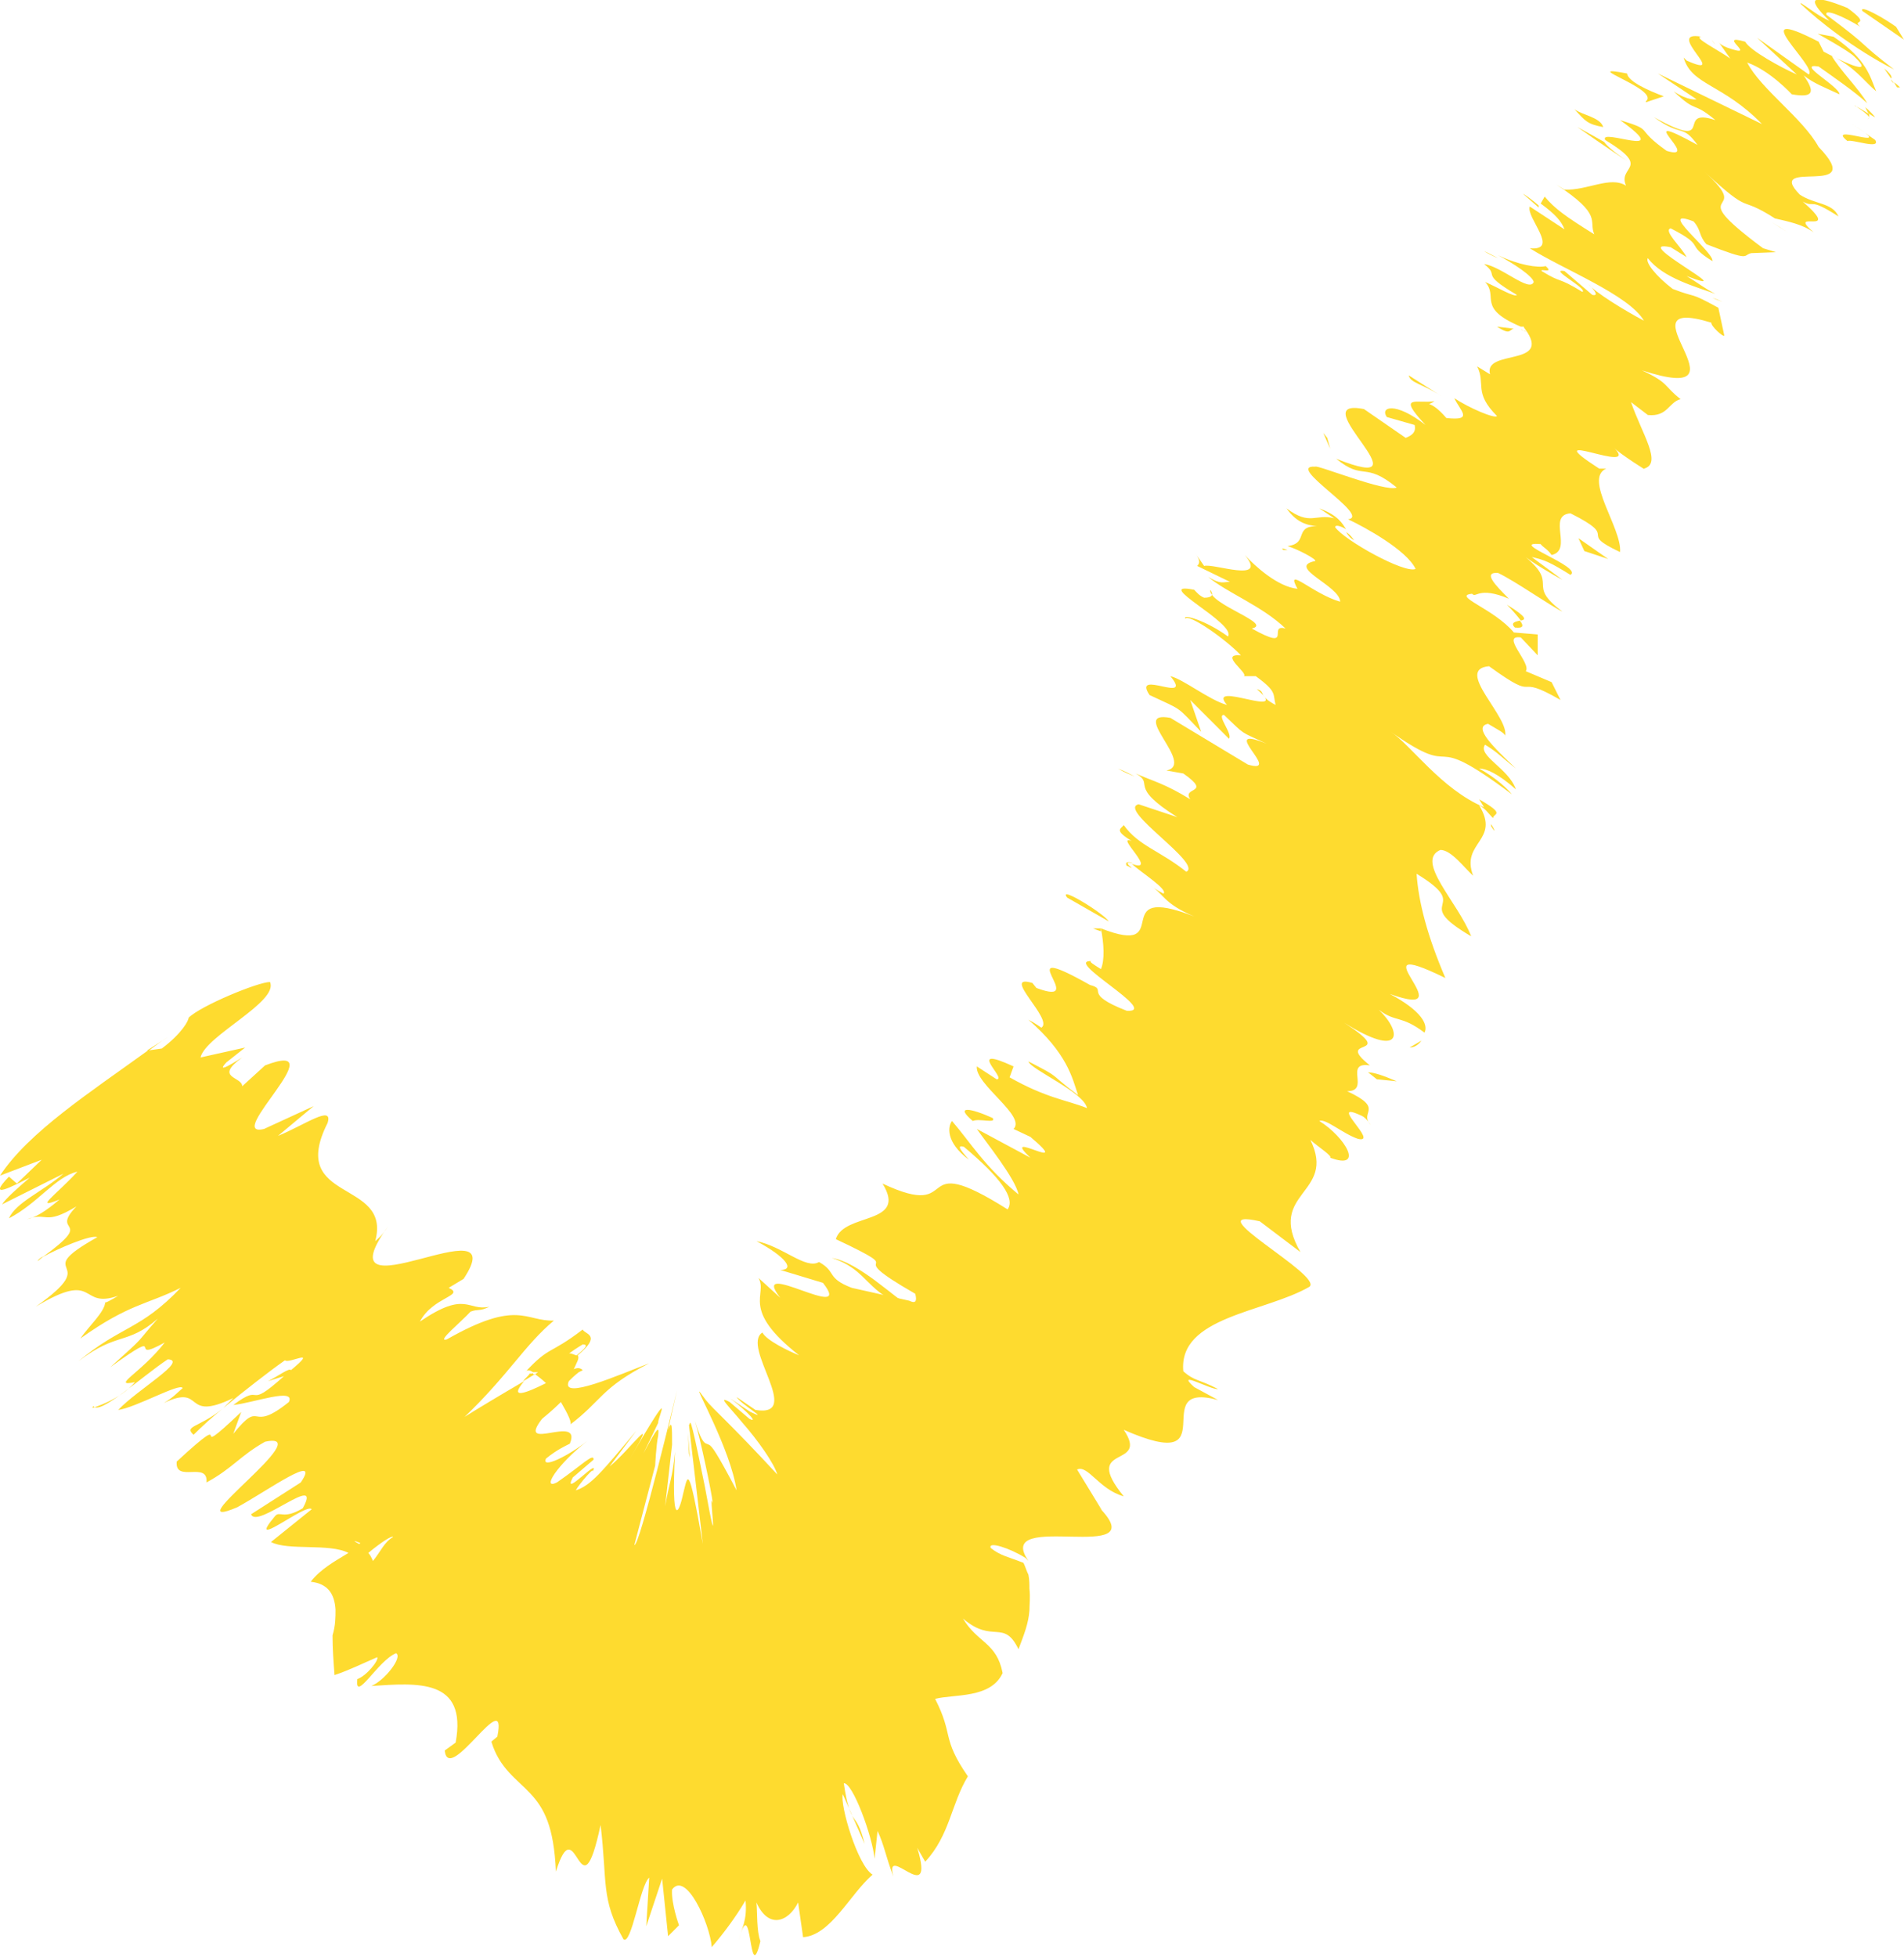
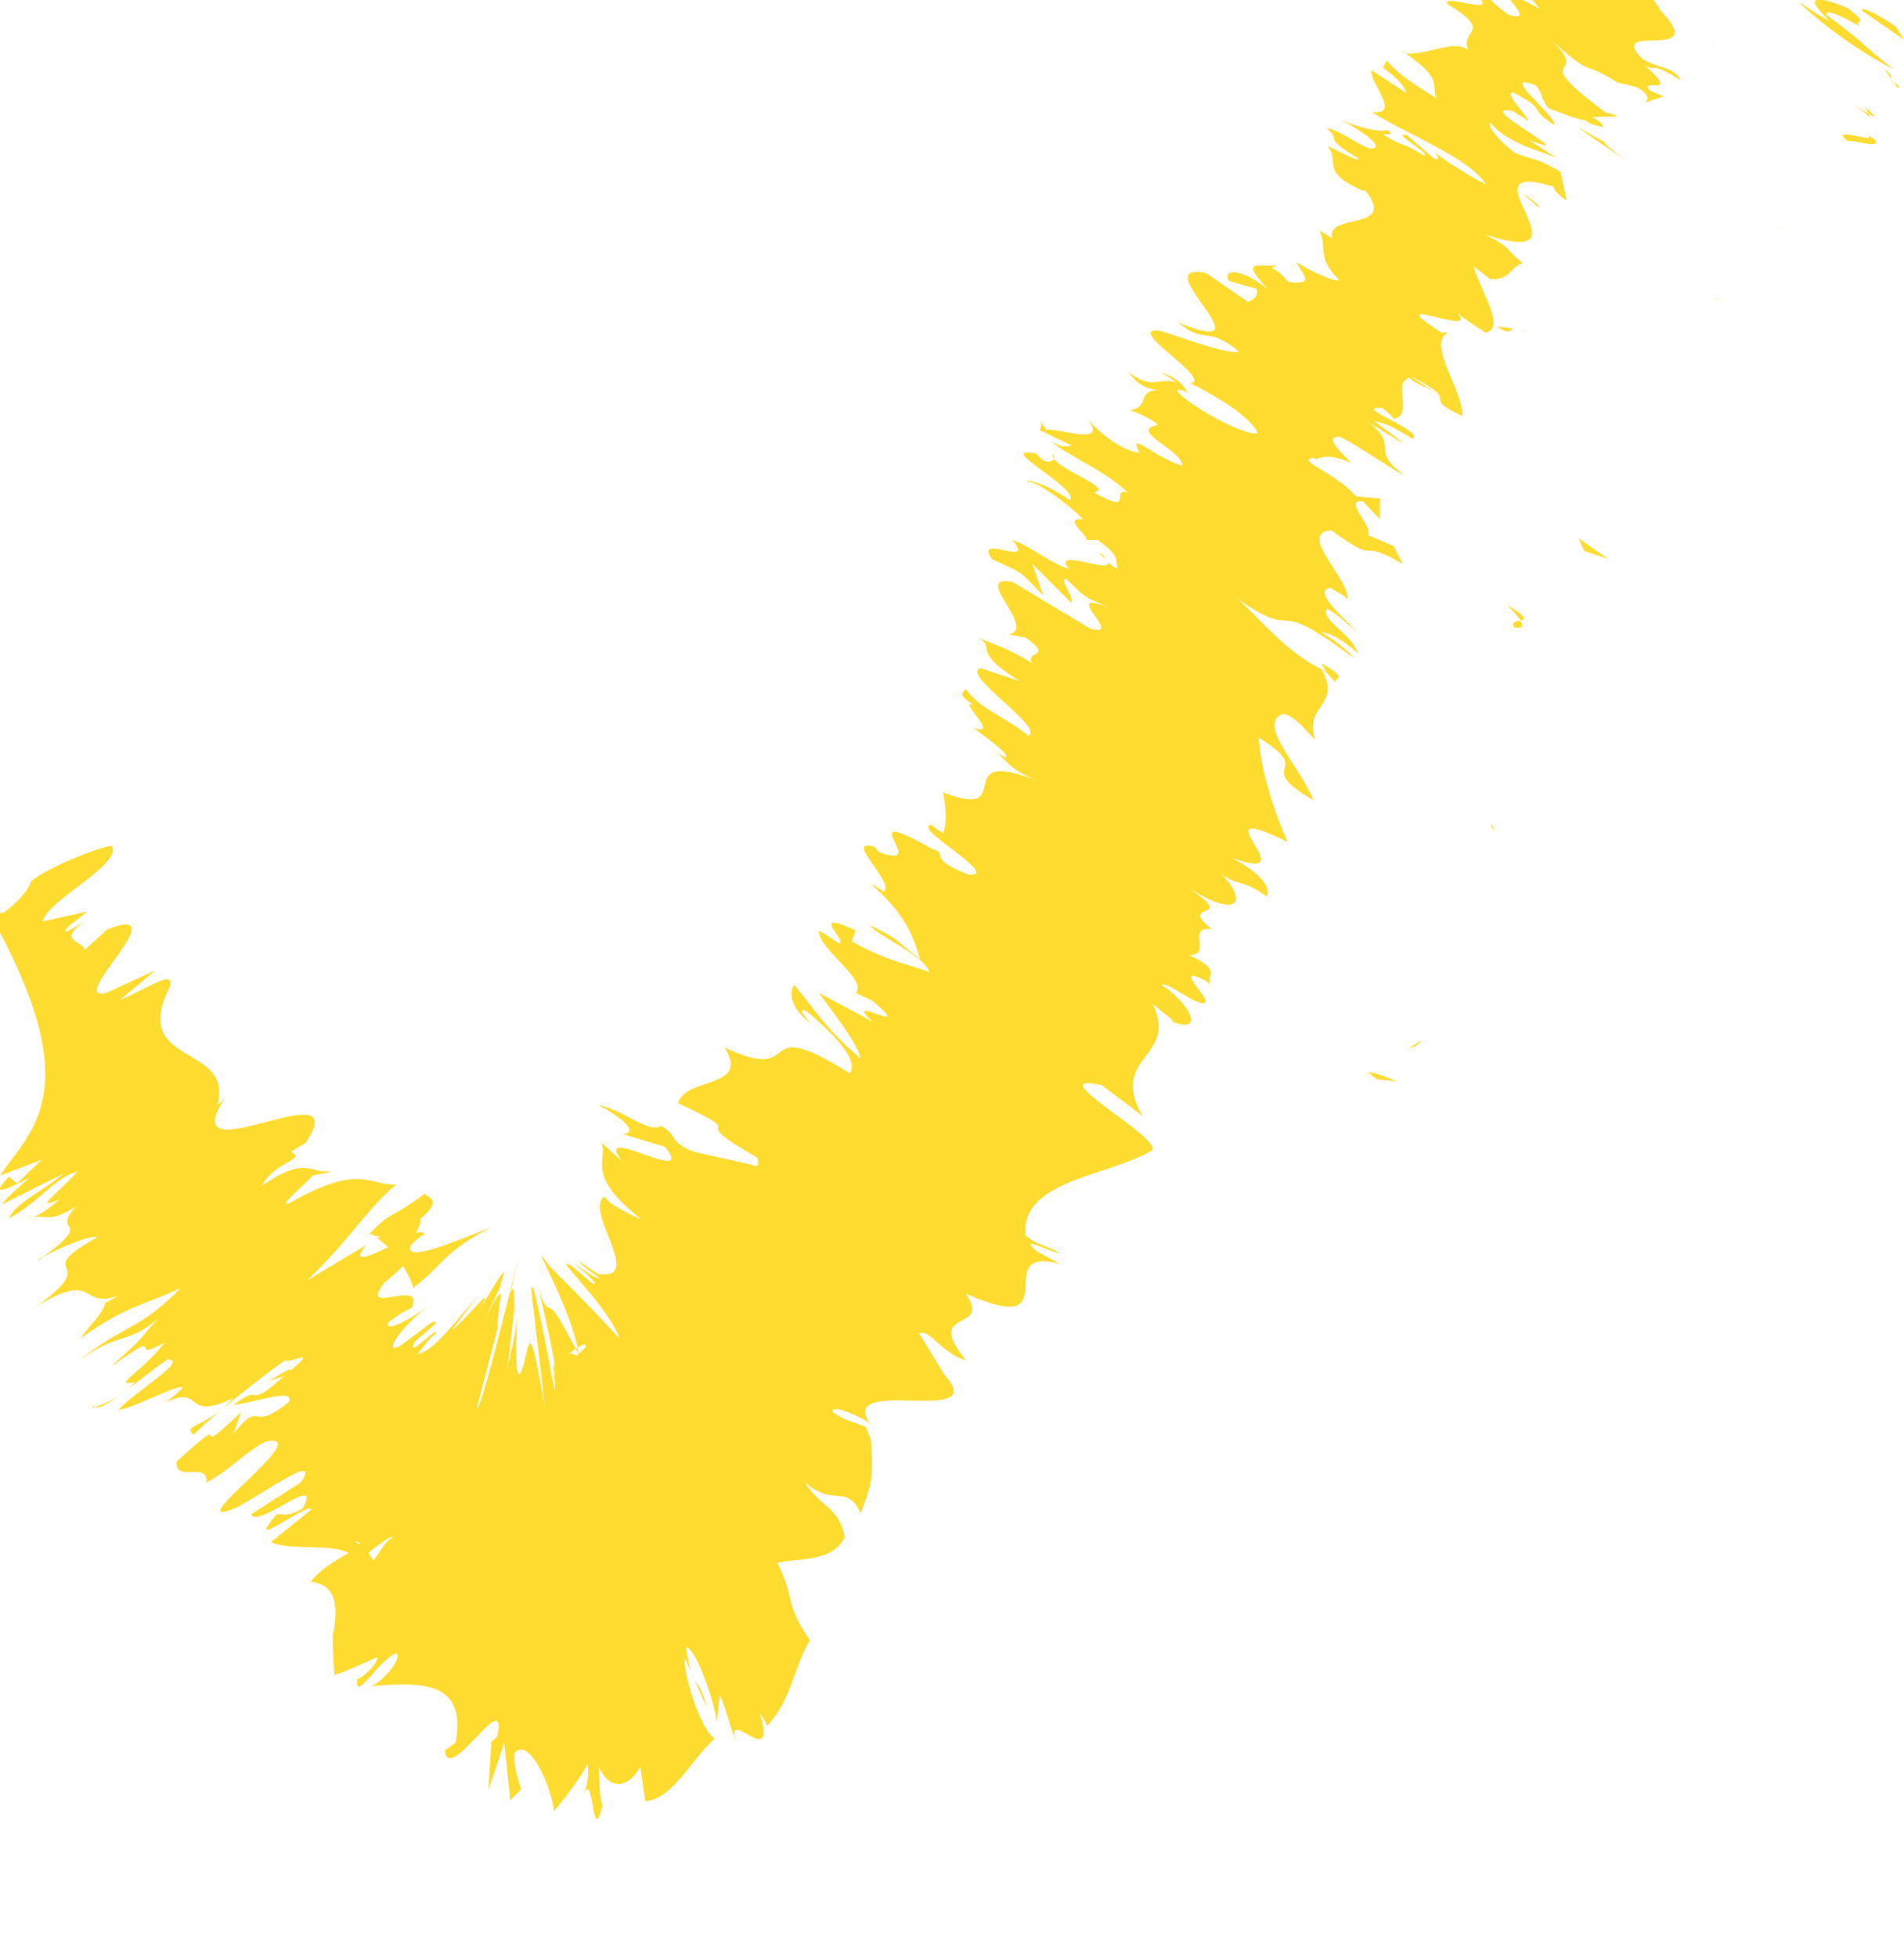
<svg xmlns="http://www.w3.org/2000/svg" id="Layer_2" data-name="Layer 2" viewBox="0 0 19.18 19.71">
  <defs>
    <style>
      .cls-1 {
        fill: #fedb2f;
      }

      .cls-2 {
        fill: none;
      }

      .cls-3 {
        clip-path: url(#clippath-1);
      }

      .cls-4 {
        clip-path: url(#clippath-2);
      }

      .cls-5 {
        clip-path: url(#clippath);
      }
    </style>
    <clipPath id="clippath">
      <rect class="cls-2" width="19.18" height="19.71" />
    </clipPath>
    <clipPath id="clippath-1">
      <rect class="cls-2" width="19.18" height="19.71" />
    </clipPath>
    <clipPath id="clippath-2">
      <rect class="cls-2" width="19.18" height="19.71" />
    </clipPath>
  </defs>
  <g id="Layer_1-2" data-name="Layer 1">
    <g>
      <g class="cls-5">
        <path class="cls-1" d="M19.1.27c-.11-.08-.37-.23-.34-.16l.42.29-.08-.13Z" />
        <path class="cls-1" d="M18.14.04c.18.17.53.45.94.66-.39-.3-.21-.2-.68-.55-.03-.07.18.02.34.12-.1-.08.13,0-.13-.19-.37-.15-.42-.1-.18.13-.1-.04-.21-.13-.29-.18" />
        <path class="cls-1" d="M15.25,3.31h.07s-.05,0-.07,0" />
        <path class="cls-1" d="M13.64,5.44s-.04-.06-.08-.08c.02.03.04.06.08.08" />
        <path class="cls-1" d="M12.93,5.54s.03,0,.04,0c-.05-.02-.07-.02-.04,0" />
        <path class="cls-1" d="M15.25,3.31l-.17-.02c.14.09.12.03.17.02" />
        <path class="cls-1" d="M18.89,1.18s-.05-.06-.1-.1c.01.02.02.04.03.06.02.01.04.03.07.04" />
        <path class="cls-1" d="M15.5,2.09v-.02s-.09-.08-.16-.12l.16.14Z" />
        <path class="cls-1" d="M15.89,1.28s.34.24.5.34c-.15-.1-.21-.16-.23-.19-.07-.04-.16-.09-.27-.15" />
        <path class="cls-1" d="M17.28.45l-.04-.05s.02.03.04.05" />
        <path class="cls-1" d="M15.09,2.6c-.06-.03-.11-.06-.14-.07.05.03.09.05.14.07" />
        <path class="cls-1" d="M.38,12.7s.04-.03.06-.05c-.04.02-.06.04-.06.05" />
        <path class="cls-1" d="M1.47,10.58h.03c.07-.05.13-.1.2-.14l-.22.14Z" />
        <path class="cls-1" d="M12.02,5.97s0,0,0,0c-.03-.04-.03-.03,0,0" />
        <path class="cls-1" d="M8.38,12.67c.38.12.35.38.79.49-.15-.08-.52-.45-.79-.49" />
        <path class="cls-1" d="M18.83,1.17s0,.03-.02.03c.02,0,.02-.02.02-.03" />
        <path class="cls-1" d="M9.17,13.15h0s.04.01.04.01c-.02,0-.03,0-.04-.01" />
        <path class="cls-1" d="M11.26,7.74c.07.04.12.06.17.08-.04-.02-.09-.05-.17-.08" />
        <path class="cls-1" d="M12.52,6.84h-.07s.06,0,.07,0" />
        <path class="cls-1" d="M11.41,8.69s-.09-.03-.06.03c.02,0,.03.02.05.02-.05-.04-.06-.06,0-.05" />
        <path class="cls-1" d="M11.01,9.35s.05.02.08.03v-.03h-.08Z" />
        <path class="cls-1" d="M1.95,14.45c.09-.09.19-.18.29-.26-.24.19-.39.17-.29.26" />
        <path class="cls-1" d="M18.68,1.06c.09.06.13.09.15.12,0-.01,0-.02,0-.03-.05-.03-.11-.07-.14-.08" />
        <path class="cls-1" d="M14.32,10.48l-.12.07c.05,0,.09-.03.12-.07" />
        <path class="cls-1" d="M14.07,10.89c-.14-.06-.23-.09-.29-.09.03.02.05.04.09.07l.2.02Z" />
      </g>
      <path class="cls-1" d="M2.24,14.19h0s0,0,0,0Z" />
      <g class="cls-3">
-         <path class="cls-1" d="M5.87,13.54c.07,0,.01.05-.06.11-.02,0-.04-.02-.08-.02-.01,0-.03.02-.04.03.07-.05.13-.09.18-.12M3.76,15.73s-.02-.06-.05-.09c.12-.1.24-.18.25-.16-.09.05-.12.14-.21.25M3.62,15.55s0,0,0,0c-.02-.01-.04-.02-.05-.03.01,0,.03.01.06.02M.94,14.16c.06.1.48-.29.75-.47.21.01-.3.3-.5.51.17-.02.63-.28.65-.22-.07.06-.09.09-.19.15.42-.2.18.2.7-.05-.04.04-.07.07-.1.1.22-.18.45-.36.62-.48.04.04.35-.14.06.1-.01-.03-.13.06-.23.11l.16-.05c-.4.36-.19.05-.51.29.2-.02.63-.18.56-.03-.41.33-.26-.05-.56.32l.08-.22c-.6.57,0-.1-.65.5-.02.22.32-.01.3.21.26-.14.34-.27.59-.41.56-.12-.94.94-.28.66.31-.17.85-.56.64-.25l-.5.32c.05.16.73-.44.52-.06-.2.12-.23.02-.28.08-.31.37.32-.14.37-.07l-.41.33c.17.09.59.01.78.11-.13.08-.28.16-.38.29.18.02.24.13.25.28,0,.08,0,.16-.03.26,0,.14.01.27.02.4.15-.05.29-.12.43-.18.02.03-.11.19-.2.22-.03.25.21-.19.39-.26.07.04-.12.28-.25.33.46-.03.97-.08.85.57l-.11.08c.04.36.64-.68.53-.14l-.06.05c.08.27.26.38.39.52.14.15.24.33.26.79.21-.68.24.51.45-.47.07.58,0,.74.23,1.15.08.07.17-.55.26-.62l-.03.49.16-.48.06.58.11-.11s-.08-.22-.07-.36c.14-.19.38.34.4.58.12-.14.24-.3.34-.47.02.2-.04.28-.07.41.14-.54.1.5.22,0-.04-.1-.03-.29-.04-.39.12.27.32.2.42,0l.05.35c.28-.02.47-.43.7-.63-.15-.09-.33-.7-.3-.81l.22.5c-.09-.36-.14-.14-.21-.61.09-.01.29.54.31.76l.03-.28c.07.15.08.25.16.46-.1-.36.43.34.24-.29l.08.14c.25-.27.26-.58.43-.86-.27-.39-.14-.41-.33-.78.19-.05.56,0,.68-.26-.06-.31-.25-.3-.4-.55.3.26.41,0,.56.31.06-.16.1-.26.11-.39,0-.06.01-.13,0-.22,0-.04,0-.09-.01-.14-.02-.04-.03-.08-.05-.12-.15-.06-.23-.07-.33-.15-.03-.07.19,0,.35.1l.03.03c-.37-.53,1.3.06.71-.54l.03.03-.25-.41c.11-.05.22.2.47.27-.44-.54.27-.27,0-.67,1.07.47.21-.5.95-.3l-.24-.13c-.2-.18.17.03.24.02-.19-.1-.24-.08-.35-.18-.05-.55.82-.59,1.27-.85.15-.11-1.17-.81-.5-.66l.41.31c-.35-.61.37-.58.1-1.13.09.08.22.16.2.18.35.13.15-.21-.11-.37.06-.03.24.13.39.18.22.05-.31-.39.02-.24.06.02.09.08.11.1-.13-.13.15-.16-.24-.34.24,0-.04-.3.23-.26-.38-.3.31-.06-.26-.43.59.37.59.1.35-.13.17.13.22.05.46.23.04-.08-.03-.22-.35-.39.8.29-.4-.63.56-.16-.18-.42-.27-.76-.29-1.05.59.36-.08.26.55.63-.13-.34-.57-.76-.31-.87.11,0,.24.18.33.26-.13-.34.28-.35.06-.71.06.03.1.09.14.13,0-.05.14-.03-.14-.19l.05.08c-.43-.18-.74-.63-.94-.76.74.52.3-.06,1.22.63-.04-.05-.15-.16-.33-.26.07,0,.19.05.37.21-.07-.21-.39-.34-.31-.45.13.08.17.13.31.24-.22-.21-.44-.42-.28-.45.08.05.19.1.17.13.06-.19-.52-.68-.16-.71.54.39.22.05.72.34l-.09-.18-.26-.11c.06-.08-.26-.37-.05-.34l.17.18v-.21l-.24-.02c-.2-.24-.63-.37-.42-.39.04.05.06-.08.37.05h0c-.13-.13-.27-.27-.11-.26.17.08.54.34.65.39-.39-.29,0-.26-.41-.58.09.08.35.23.41.26l-.31-.23c.13.03.18.05.39.18.13-.08-.65-.34-.3-.31.02.03.07.05.11.11.22-.05-.05-.4.19-.42.52.26.05.18.5.39.02-.24-.37-.74-.14-.84h-.07c-.68-.44.43.08.15-.21.04.05.37.26.3.21.19-.05-.02-.35-.13-.67l.17.13c.2.02.21-.13.33-.16-.17-.13-.11-.16-.39-.29,1.17.38-.28-.78.7-.48-.01.03.12.15.13.13l-.06-.28c-.31-.17-.2-.09-.46-.19-.17-.13-.28-.27-.25-.31.15.2.49.29.68.36-.1-.05-.19-.12-.29-.18.6.23-.6-.38-.16-.29l.16.1c-.05-.1-.24-.27-.16-.29.37.19.13.15.42.33.02-.09-.58-.55-.19-.4.08.09.05.14.13.23.46.18.36.11.45.09h-.01s.26-.01.26-.01l-.13-.04c-.86-.64-.06-.29-.59-.77.5.46.32.22.71.47.13.03.28.06.39.14-.29-.25.31.06-.11-.31.13.07.05-.05.36.15-.06-.14-.24-.12-.39-.22-.37-.38.7.05.19-.48-.16-.29-.58-.58-.72-.85.23.08.45.32.45.32.23.04.23-.03.12-.19.1.08.21.12.36.19,0-.08-.45-.32-.21-.28.14.1.36.25.49.37-.08-.14-.28-.34-.36-.48.24.12.32.25.45.36-.06-.14-.09-.32-.43-.55l-.16-.03s.31.17.37.23c.24.23-.18.02-.31-.05l-.05-.1c-.78-.4,0,.26-.1.33l-.52-.37.4.37c-.16-.07-.47-.24-.52-.33-.31-.09.16.18-.18.06-.05-.02-.08-.04-.09-.06l.12.17c-.11-.08-.39-.22-.29-.22-.39-.07.3.44-.15.24l-.03-.03c.08.28.39.26.79.67l-1.05-.51.39.26s-.08.02-.23-.08c.24.23.18.09.42.29-.42-.14.03.33-.62-.03.29.21.28.06.44.28-.71-.39.06.17-.31.06-.34-.24-.11-.2-.47-.31.57.41-.22.07-.15.2.48.29.12.26.21.46-.16-.1-.39.05-.62.04l-.08-.05c.47.31.32.36.38.5-.29-.18-.4-.26-.5-.38l-.04.07c.15.11.21.18.24.26l-.35-.23c-.04.11.31.45,0,.42.33.21,1,.47,1.15.73-.19-.1-.5-.29-.56-.37.02.02.13.13.04.11l-.28-.24c-.17-.03.24.18.18.21-.26-.16-.2-.08-.41-.21-.02-.03.13.03.04-.05-.08.02-.27-.01-.48-.11.15.08.35.21.36.27-.04.11-.33-.16-.5-.18.17.13-.06.08.33.31-.02.03-.2-.08-.32-.13.14.15-.09.26.36.45h.03s0,.01.01.02c.29.39-.42.2-.35.46l-.13-.08c.09.18-.04.26.2.5-.02.03-.28-.08-.43-.18.06.13.2.23-.08.2-.18-.21-.22-.1-.12-.17-.17.03-.39-.08-.09.24-.31-.24-.46-.18-.39-.08l.28.08c.02.08-.04.11-.09.13l-.42-.29c-.65-.13.7.89-.28.5.28.23.28.02.61.29-.11.05-.8-.23-.82-.21-.32-.02.57.5.33.53.17.08.59.31.68.5-.11.05-.72-.29-.81-.42,0-.03.06-.01.11.02-.04-.06-.08-.14-.27-.21l.15.1c-.19-.05-.24.08-.48-.1.11.16.24.18.35.18-.3-.02-.11.17-.34.2.1.03.29.13.28.15-.3.06.25.25.25.41-.28-.08-.56-.37-.43-.13-.2-.02-.43-.23-.53-.34.24.29-.32.08-.41.11l-.09-.13c.06.08.04.11.02.13l.33.16c-.07,0-.09.03-.22-.05.19.16.54.29.78.52-.19-.05.09.24-.34,0,.22-.05-.43-.24-.42-.39.04.05.02.08-.06.08-.05-.02-.08-.06-.1-.08-.45-.09.43.34.34.47-.22-.16-.46-.23-.43-.18.04-.05.41.21.56.37-.23-.02.08.18.03.21h.12c.22.16.17.18.2.29-.19-.1-.09-.13-.19-.16.37.32-.52-.1-.3.16-.18-.05-.44-.26-.57-.29.24.29-.39-.08-.21.19.34.16.26.1.52.37l-.11-.32.39.39c.04-.05-.13-.24-.05-.24.22.21.15.16.43.29-.52-.21.18.32-.19.21l-.78-.47c-.43-.08.26.47-.04.53l.17.03c.3.21-.02.13.07.26-.26-.16-.37-.18-.55-.26.2.11-.09.12.42.44l-.39-.13c-.22.05.65.6.48.68-.26-.21-.48-.26-.63-.47-.03.04-.1.05.08.16-.18-.07.28.33,0,.23.1.09.37.26.32.3-.06-.03-.13-.08-.13-.08.13.08.13.18.44.31-.9-.35-.17.42-.94.12.03.15.04.32,0,.41-.08-.05-.13-.08-.09-.08-.31-.02.7.52.35.5-.46-.18-.18-.21-.37-.26-.87-.49.02.24-.54.03l-.04-.05c-.33-.1.22.37.09.45,0,0-.07-.05-.13-.08.39.34.44.58.5.76-.32-.24-.15-.16-.5-.34.02.08.56.31.59.47-.2-.08-.41-.1-.78-.31l.04-.11c-.5-.23-.06.13-.17.13l-.2-.13c-.02.18.5.5.37.63l.17.08c.46.39-.33-.1,0,.21l-.54-.29c.09.13.39.5.42.66-.35-.29-.48-.52-.67-.74-.04.05-.07.21.17.39-.04-.05-.15-.16-.05-.13.37.31.52.52.44.63-1-.63-.43.13-1.26-.26.26.42-.39.29-.47.56.83.39-.02.08.8.55.02.08,0,.1-.06.07l-.58-.13c-.26-.1-.15-.16-.33-.26-.13.08-.37-.16-.63-.21.3.16.39.29.24.29l.43.13c.33.42-.76-.27-.43.15l-.22-.2c.1.17-.19.31.41.78-.1-.04-.33-.15-.37-.23-.22.14.42.86-.07.78l-.19-.13c.04.07.35.25.14.15-.08-.05-.19-.13-.2-.13.07.04.31.26.19.2l-.2-.17c-.13-.07-.01.04.13.21.15.17.32.41.35.52-.48-.52-.65-.66-.72-.75l-.06-.08c-.06-.07.31.58.37.99-.2-.38-.25-.45-.28-.46-.03-.02-.06.02-.14-.24.05.16.17.72.18.83-.05-.18.08.71-.08-.17h0c-.17-.84-.14-.61-.16-.62l.14,1.2c-.15-.85-.15-.69-.2-.5-.04.19-.12.36-.08-.43-.03.29-.05.27-.1.55l.07-.62c0-.18,0-.26-.04-.15l.09-.4s-.38,1.59-.43,1.56l.21-.8s.01-.21.03-.3c.01-.1,0-.1-.15.18.05-.1.14-.29.15-.31-.01-.04.2-.47-.29.37.32-.54,0-.09-.2.07l.27-.36c-.36.43-.46.55-.61.6.03-.06.22-.28.16-.17.12-.21-.31.27-.19.04l.21-.18c0-.07-.11.05-.37.23-.16.08,0-.18.31-.42-.19.15-.47.29-.42.18.11-.09.2-.13.24-.15.13-.31-.55.1-.28-.25.11-.09.16-.14.19-.17.07.12.12.22.09.23.32-.24.31-.37.8-.62-.29.11-.9.38-.81.18.03-.03.05-.05.1-.09l.04-.02s-.03-.04-.09-.01c.03-.07.06-.11.04-.14.25-.21.07-.21.05-.26-.34.26-.33.16-.58.43.02-.03.05-.02.08,0,.02,0,.03,0,.05,0l-.03.02s.07.05.11.09c-.2.1-.38.17-.22-.02-.24.14-.49.29-.6.36.44-.42.61-.73.9-.97-.29.01-.36-.22-1.08.19-.11.03.15-.18.24-.28.08-.03.09,0,.19-.05-.22.05-.23-.17-.7.15.13-.25.46-.26.29-.34l.15-.09c.53-.8-1.47.45-.76-.53-.04.06-.06.09-.13.15.17-.63-.89-.38-.48-1.19.06-.19-.23.02-.5.13l.36-.3-.5.23c-.42.1.74-.92.01-.64l-.23.21c0-.1-.29-.08,0-.29-.05.03-.28.18-.16.05l.19-.15-.45.1c.05-.22.79-.56.7-.76-.12,0-.7.24-.82.36,0,.03-.07.16-.27.31l-.14.02C.91,11,.29,11.4,0,11.84l.42-.16-.25.24-.08-.07c-.23.24.03.1.21.01-.14.12-.24.21-.28.27l.62-.31c-.21.18-.48.29-.55.45.29-.15.47-.42.69-.47-.22.24-.45.39-.18.28-.14.12-.24.18-.33.2.21-.08.17.07.5-.13-.28.29.21.11-.34.51.14-.08.49-.23.55-.2-.71.4.09.2-.62.7.63-.38.43.03.83-.11-.05.03-.15.09-.13.06,0,.1-.17.25-.25.37.49-.35.67-.34,1.01-.51-.41.43-.6.38-1.03.74.39-.3.49-.16.8-.43-.24.27-.1.15-.48.49.61-.44.14-.02.55-.25-.24.31-.55.45-.3.4-.15.18-.43.26-.43.26" />
-         <path class="cls-1" d="M5.37,13.83s-.03.01-.03,0c-.02.03-.05.05-.07.08.04-.02.08-.05.12-.07h-.02Z" />
+         <path class="cls-1" d="M5.87,13.54c.07,0,.01.05-.06.11-.02,0-.04-.02-.08-.02-.01,0-.03.02-.04.03.07-.05.13-.09.18-.12M3.76,15.73s-.02-.06-.05-.09c.12-.1.24-.18.25-.16-.09.05-.12.14-.21.25M3.62,15.55s0,0,0,0c-.02-.01-.04-.02-.05-.03.01,0,.03.01.06.02M.94,14.16c.06.1.48-.29.75-.47.21.01-.3.3-.5.51.17-.02.63-.28.65-.22-.07.06-.09.09-.19.15.42-.2.18.2.7-.05-.04.04-.07.07-.1.1.22-.18.45-.36.62-.48.04.04.35-.14.06.1-.01-.03-.13.06-.23.11l.16-.05c-.4.36-.19.05-.51.29.2-.02.63-.18.56-.03-.41.33-.26-.05-.56.32l.08-.22c-.6.57,0-.1-.65.5-.02.22.32-.01.3.21.26-.14.34-.27.59-.41.56-.12-.94.94-.28.66.31-.17.85-.56.64-.25l-.5.32c.05.16.73-.44.52-.06-.2.12-.23.02-.28.08-.31.37.32-.14.37-.07l-.41.33c.17.09.59.01.78.11-.13.08-.28.16-.38.29.18.02.24.13.25.28,0,.08,0,.16-.03.26,0,.14.01.27.02.4.15-.05.29-.12.43-.18.02.03-.11.19-.2.22-.03.25.21-.19.39-.26.07.04-.12.28-.25.33.46-.03.97-.08.85.57l-.11.08c.04.36.64-.68.53-.14l-.06.05l-.03.49.16-.48.06.58.11-.11s-.08-.22-.07-.36c.14-.19.38.34.4.58.12-.14.24-.3.34-.47.02.2-.04.28-.07.41.14-.54.1.5.22,0-.04-.1-.03-.29-.04-.39.12.27.32.2.42,0l.05.35c.28-.02.47-.43.7-.63-.15-.09-.33-.7-.3-.81l.22.5c-.09-.36-.14-.14-.21-.61.09-.01.29.54.31.76l.03-.28c.07.15.08.25.16.46-.1-.36.43.34.24-.29l.08.14c.25-.27.26-.58.43-.86-.27-.39-.14-.41-.33-.78.19-.05.56,0,.68-.26-.06-.31-.25-.3-.4-.55.3.26.41,0,.56.31.06-.16.1-.26.11-.39,0-.06.01-.13,0-.22,0-.04,0-.09-.01-.14-.02-.04-.03-.08-.05-.12-.15-.06-.23-.07-.33-.15-.03-.07.19,0,.35.1l.03.03c-.37-.53,1.3.06.71-.54l.03.03-.25-.41c.11-.05.22.2.47.27-.44-.54.27-.27,0-.67,1.07.47.21-.5.95-.3l-.24-.13c-.2-.18.17.03.24.02-.19-.1-.24-.08-.35-.18-.05-.55.82-.59,1.27-.85.15-.11-1.17-.81-.5-.66l.41.31c-.35-.61.37-.58.1-1.13.09.08.22.16.2.18.35.13.15-.21-.11-.37.06-.03.24.13.39.18.22.05-.31-.39.02-.24.06.02.09.08.11.1-.13-.13.15-.16-.24-.34.24,0-.04-.3.23-.26-.38-.3.31-.06-.26-.43.59.37.59.1.35-.13.17.13.22.05.46.23.04-.08-.03-.22-.35-.39.8.29-.4-.63.56-.16-.18-.42-.27-.76-.29-1.05.59.36-.08.26.55.63-.13-.34-.57-.76-.31-.87.11,0,.24.18.33.26-.13-.34.28-.35.06-.71.06.03.1.09.14.13,0-.05.14-.03-.14-.19l.05.08c-.43-.18-.74-.63-.94-.76.74.52.3-.06,1.22.63-.04-.05-.15-.16-.33-.26.07,0,.19.05.37.21-.07-.21-.39-.34-.31-.45.13.08.17.13.31.24-.22-.21-.44-.42-.28-.45.08.05.19.1.17.13.06-.19-.52-.68-.16-.71.54.39.22.05.72.34l-.09-.18-.26-.11c.06-.08-.26-.37-.05-.34l.17.18v-.21l-.24-.02c-.2-.24-.63-.37-.42-.39.04.05.06-.08.37.05h0c-.13-.13-.27-.27-.11-.26.17.08.54.34.65.39-.39-.29,0-.26-.41-.58.09.08.35.23.41.26l-.31-.23c.13.03.18.05.39.18.13-.08-.65-.34-.3-.31.02.03.07.05.11.11.22-.05-.05-.4.19-.42.52.26.05.18.5.39.02-.24-.37-.74-.14-.84h-.07c-.68-.44.43.08.15-.21.04.05.37.26.3.21.19-.05-.02-.35-.13-.67l.17.13c.2.02.21-.13.33-.16-.17-.13-.11-.16-.39-.29,1.17.38-.28-.78.7-.48-.01.03.12.15.13.13l-.06-.28c-.31-.17-.2-.09-.46-.19-.17-.13-.28-.27-.25-.31.15.2.49.29.68.36-.1-.05-.19-.12-.29-.18.6.23-.6-.38-.16-.29l.16.1c-.05-.1-.24-.27-.16-.29.37.19.13.15.42.33.02-.09-.58-.55-.19-.4.08.09.05.14.13.23.46.18.36.11.45.09h-.01s.26-.01.26-.01l-.13-.04c-.86-.64-.06-.29-.59-.77.5.46.32.22.71.47.13.03.28.06.39.14-.29-.25.31.06-.11-.31.13.07.05-.05.36.15-.06-.14-.24-.12-.39-.22-.37-.38.7.05.19-.48-.16-.29-.58-.58-.72-.85.23.08.45.32.45.32.23.04.23-.03.12-.19.1.08.21.12.36.19,0-.08-.45-.32-.21-.28.14.1.36.25.49.37-.08-.14-.28-.34-.36-.48.24.12.32.25.45.36-.06-.14-.09-.32-.43-.55l-.16-.03s.31.17.37.23c.24.23-.18.02-.31-.05l-.05-.1c-.78-.4,0,.26-.1.33l-.52-.37.4.37c-.16-.07-.47-.24-.52-.33-.31-.09.16.18-.18.06-.05-.02-.08-.04-.09-.06l.12.17c-.11-.08-.39-.22-.29-.22-.39-.07.3.44-.15.24l-.03-.03c.08.28.39.26.79.67l-1.05-.51.39.26s-.08.02-.23-.08c.24.23.18.09.42.29-.42-.14.03.33-.62-.03.29.21.28.06.44.28-.71-.39.06.17-.31.06-.34-.24-.11-.2-.47-.31.57.41-.22.07-.15.2.48.29.12.26.21.46-.16-.1-.39.05-.62.04l-.08-.05c.47.31.32.36.38.5-.29-.18-.4-.26-.5-.38l-.04.07c.15.11.21.18.24.26l-.35-.23c-.04.11.31.45,0,.42.33.21,1,.47,1.15.73-.19-.1-.5-.29-.56-.37.02.02.13.13.04.11l-.28-.24c-.17-.03.24.18.18.21-.26-.16-.2-.08-.41-.21-.02-.03.13.03.04-.05-.08.02-.27-.01-.48-.11.15.08.35.21.36.27-.04.11-.33-.16-.5-.18.17.13-.06.08.33.31-.02.03-.2-.08-.32-.13.14.15-.09.26.36.45h.03s0,.01.01.02c.29.39-.42.2-.35.46l-.13-.08c.09.18-.04.26.2.5-.02.03-.28-.08-.43-.18.06.13.2.23-.08.2-.18-.21-.22-.1-.12-.17-.17.03-.39-.08-.09.24-.31-.24-.46-.18-.39-.08l.28.08c.02.08-.04.11-.09.13l-.42-.29c-.65-.13.7.89-.28.5.28.23.28.02.61.29-.11.05-.8-.23-.82-.21-.32-.02.57.5.33.53.17.08.59.31.68.5-.11.05-.72-.29-.81-.42,0-.03.06-.01.11.02-.04-.06-.08-.14-.27-.21l.15.1c-.19-.05-.24.08-.48-.1.11.16.24.18.35.18-.3-.02-.11.17-.34.2.1.03.29.13.28.15-.3.06.25.25.25.41-.28-.08-.56-.37-.43-.13-.2-.02-.43-.23-.53-.34.24.29-.32.08-.41.11l-.09-.13c.06.08.04.11.02.13l.33.16c-.07,0-.09.03-.22-.05.19.16.54.29.78.52-.19-.05.09.24-.34,0,.22-.05-.43-.24-.42-.39.04.05.02.08-.06.08-.05-.02-.08-.06-.1-.08-.45-.09.43.34.34.47-.22-.16-.46-.23-.43-.18.04-.05.41.21.56.37-.23-.02.08.18.03.21h.12c.22.16.17.18.2.29-.19-.1-.09-.13-.19-.16.37.32-.52-.1-.3.16-.18-.05-.44-.26-.57-.29.24.29-.39-.08-.21.19.34.16.26.1.52.37l-.11-.32.39.39c.04-.05-.13-.24-.05-.24.22.21.15.16.43.29-.52-.21.18.32-.19.21l-.78-.47c-.43-.08.26.47-.04.53l.17.03c.3.21-.02.13.07.26-.26-.16-.37-.18-.55-.26.2.11-.09.12.42.44l-.39-.13c-.22.05.65.6.48.68-.26-.21-.48-.26-.63-.47-.03.04-.1.05.08.16-.18-.07.28.33,0,.23.1.09.37.26.32.3-.06-.03-.13-.08-.13-.08.13.08.13.18.44.31-.9-.35-.17.42-.94.12.03.15.04.32,0,.41-.08-.05-.13-.08-.09-.08-.31-.02.7.52.35.5-.46-.18-.18-.21-.37-.26-.87-.49.02.24-.54.03l-.04-.05c-.33-.1.22.37.09.45,0,0-.07-.05-.13-.08.39.34.44.58.5.76-.32-.24-.15-.16-.5-.34.02.08.56.31.59.47-.2-.08-.41-.1-.78-.31l.04-.11c-.5-.23-.06.13-.17.13l-.2-.13c-.02.18.5.5.37.63l.17.08c.46.39-.33-.1,0,.21l-.54-.29c.09.13.39.5.42.66-.35-.29-.48-.52-.67-.74-.04.05-.07.21.17.39-.04-.05-.15-.16-.05-.13.37.31.52.52.44.63-1-.63-.43.13-1.26-.26.26.42-.39.29-.47.56.83.39-.02.08.8.55.02.08,0,.1-.06.07l-.58-.13c-.26-.1-.15-.16-.33-.26-.13.08-.37-.16-.63-.21.3.16.39.29.24.29l.43.13c.33.42-.76-.27-.43.15l-.22-.2c.1.17-.19.31.41.78-.1-.04-.33-.15-.37-.23-.22.14.42.86-.07.78l-.19-.13c.04.07.35.25.14.15-.08-.05-.19-.13-.2-.13.07.04.31.26.19.2l-.2-.17c-.13-.07-.01.04.13.21.15.17.32.41.35.52-.48-.52-.65-.66-.72-.75l-.06-.08c-.06-.07.31.58.37.99-.2-.38-.25-.45-.28-.46-.03-.02-.06.02-.14-.24.05.16.17.72.18.83-.05-.18.08.71-.08-.17h0c-.17-.84-.14-.61-.16-.62l.14,1.2c-.15-.85-.15-.69-.2-.5-.04.19-.12.36-.08-.43-.03.29-.05.27-.1.55l.07-.62c0-.18,0-.26-.04-.15l.09-.4s-.38,1.59-.43,1.56l.21-.8s.01-.21.03-.3c.01-.1,0-.1-.15.18.05-.1.14-.29.15-.31-.01-.04.2-.47-.29.37.32-.54,0-.09-.2.07l.27-.36c-.36.43-.46.55-.61.6.03-.06.22-.28.16-.17.12-.21-.31.27-.19.04l.21-.18c0-.07-.11.05-.37.23-.16.08,0-.18.31-.42-.19.15-.47.29-.42.18.11-.09.2-.13.24-.15.13-.31-.55.1-.28-.25.11-.09.16-.14.19-.17.07.12.12.22.09.23.32-.24.31-.37.8-.62-.29.11-.9.38-.81.18.03-.03.05-.05.1-.09l.04-.02s-.03-.04-.09-.01c.03-.07.06-.11.04-.14.25-.21.07-.21.05-.26-.34.26-.33.16-.58.43.02-.03.05-.02.08,0,.02,0,.03,0,.05,0l-.03.02s.07.05.11.09c-.2.1-.38.17-.22-.02-.24.14-.49.29-.6.36.44-.42.61-.73.9-.97-.29.01-.36-.22-1.08.19-.11.03.15-.18.24-.28.08-.03.09,0,.19-.05-.22.05-.23-.17-.7.15.13-.25.46-.26.29-.34l.15-.09c.53-.8-1.47.45-.76-.53-.04.06-.06.09-.13.15.17-.63-.89-.38-.48-1.19.06-.19-.23.02-.5.13l.36-.3-.5.23c-.42.1.74-.92.01-.64l-.23.21c0-.1-.29-.08,0-.29-.05.03-.28.18-.16.05l.19-.15-.45.1c.05-.22.79-.56.7-.76-.12,0-.7.24-.82.36,0,.03-.07.16-.27.31l-.14.02C.91,11,.29,11.4,0,11.84l.42-.16-.25.24-.08-.07c-.23.24.03.1.21.01-.14.12-.24.21-.28.27l.62-.31c-.21.18-.48.29-.55.45.29-.15.47-.42.69-.47-.22.24-.45.39-.18.28-.14.12-.24.18-.33.2.21-.08.17.07.5-.13-.28.29.21.11-.34.51.14-.08.49-.23.55-.2-.71.4.09.2-.62.7.63-.38.43.03.83-.11-.05.03-.15.09-.13.06,0,.1-.17.25-.25.37.49-.35.67-.34,1.01-.51-.41.43-.6.38-1.03.74.39-.3.49-.16.8-.43-.24.27-.1.15-.48.49.61-.44.14-.02.55-.25-.24.31-.55.45-.3.4-.15.18-.43.26-.43.26" />
        <path class="cls-1" d="M15.33,3.32h-.01s.03.01.06.02c-.02,0-.03-.01-.05-.02" />
        <path class="cls-1" d="M17.25,3s.07.03.1.04c-.02-.01-.06-.03-.1-.04" />
        <path class="cls-1" d="M17.61,2.58h.17c-.09,0-.14,0-.17,0" />
        <path class="cls-1" d="M18.01,2.34c-.06-.04-.11-.07-.16-.1h0s.16.1.16.1Z" />
        <path class="cls-1" d="M15.02,8.3s0,.01,0,.02c.05.08.04.04,0-.02" />
        <path class="cls-1" d="M15.18,6.09c.06.06.11.12.14.16.05-.01.07-.03-.14-.16" />
        <path class="cls-1" d="M14.33,10.47h0s0,0,0,0h.01Z" />
        <path class="cls-1" d="M15.26,6.32c.09.01.09-.02.05-.07-.04.01-.1.02-.05.07" />
        <path class="cls-1" d="M19.11.88h.03s-.04-.04-.06-.05l.03.05Z" />
        <path class="cls-1" d="M19.08.84l-.03-.04s0,.02.03.04" />
        <path class="cls-1" d="M18.98.69l.07.1s.03-.02-.07-.1" />
        <path class="cls-1" d="M18.66,1.25l.13.09s-.07-.05-.13-.09" />
        <path class="cls-1" d="M18.61,1.42c.05-.02.34.09.28-.01l-.1-.07c.19.14-.39-.09-.18.08" />
        <path class="cls-1" d="M16.58,1.03l.18-.06c-.16-.06-.36-.15-.37-.23-.52-.1.34.16.19.28" />
        <path class="cls-1" d="M16.15,1.28c-.03-.1-.21-.12-.29-.18.11.12.13.15.29.18" />
        <path class="cls-1" d="M14.52,3.99l-.33-.21c.02.08.13.08.33.21" />
      </g>
      <polygon class="cls-1" points="15.96 5.55 16.2 5.63 15.9 5.42 15.96 5.55" />
      <polygon class="cls-1" points="13.4 4.52 13.37 4.41 13.33 4.36 13.4 4.52" />
      <g class="cls-4">
        <path class="cls-1" d="M10.75,9.04l.42.24c-.05-.08-.52-.37-.42-.24" />
        <path class="cls-1" d="M10,11.26c-.22-.1-.39-.13-.2.03.06-.03.24.03.2-.03" />
      </g>
      <polygon class="cls-1" points="6.94 14.64 6.95 14.68 6.93 14.43 6.94 14.64" />
    </g>
  </g>
</svg>